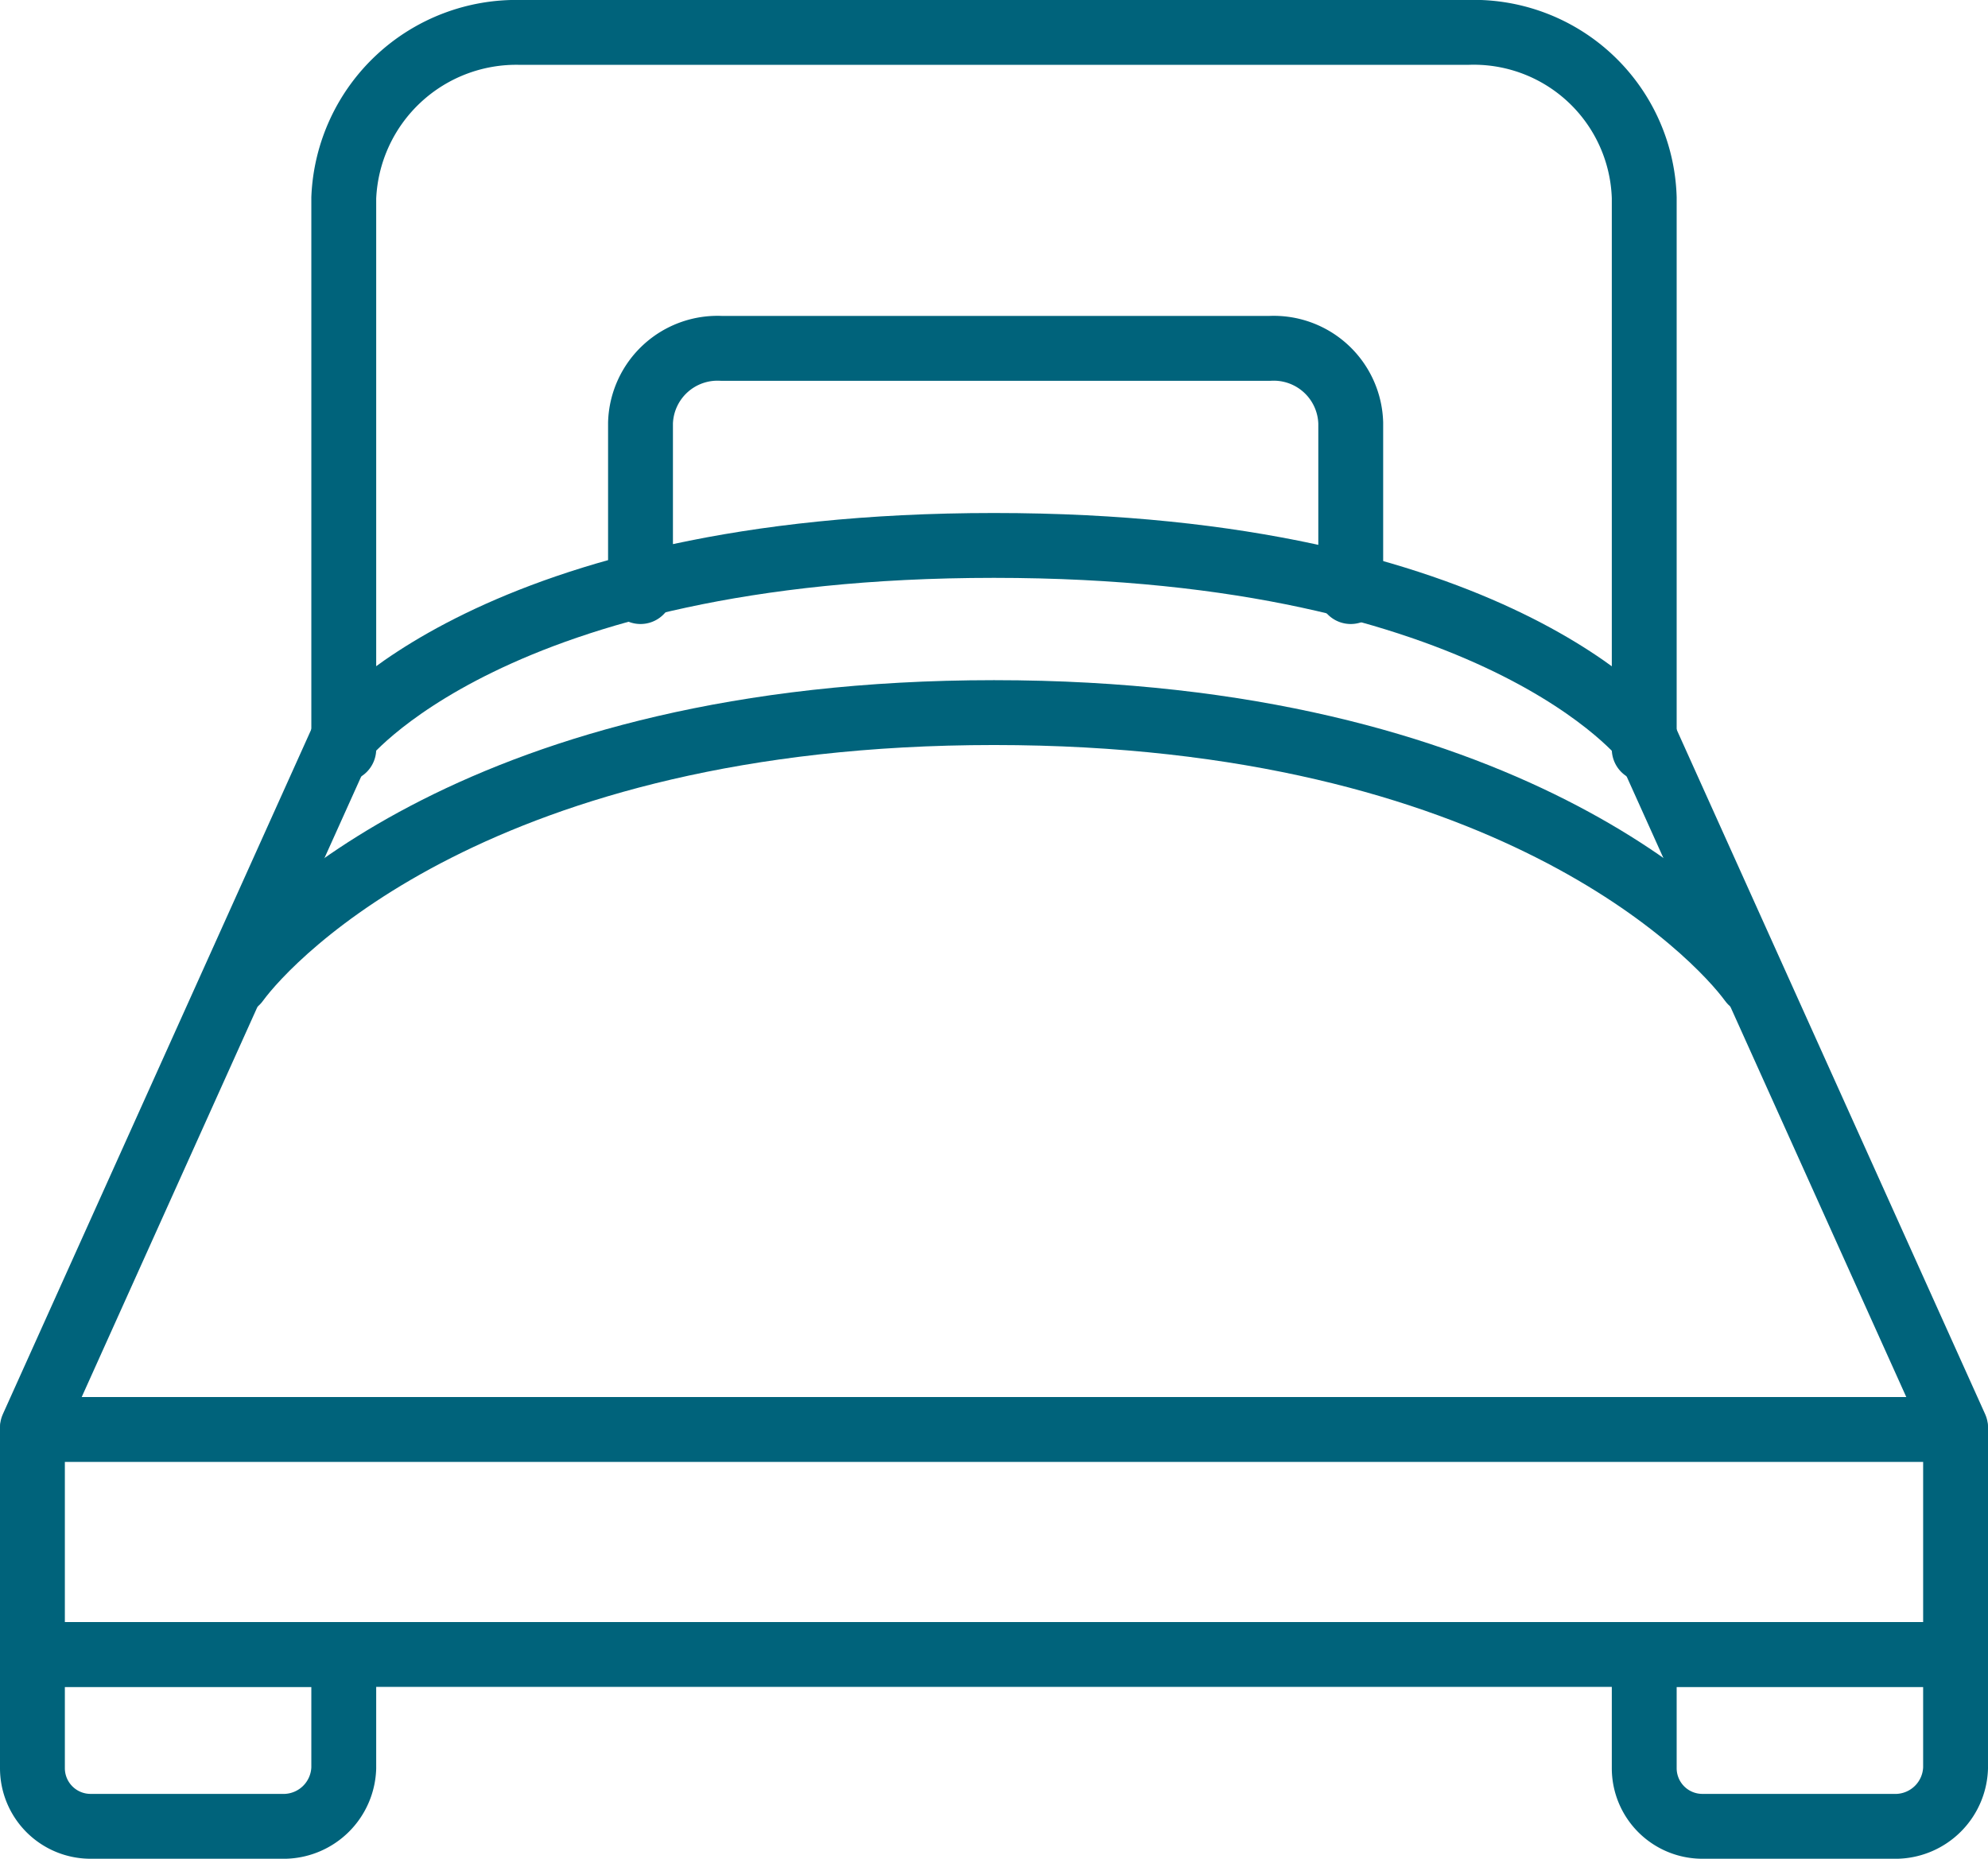
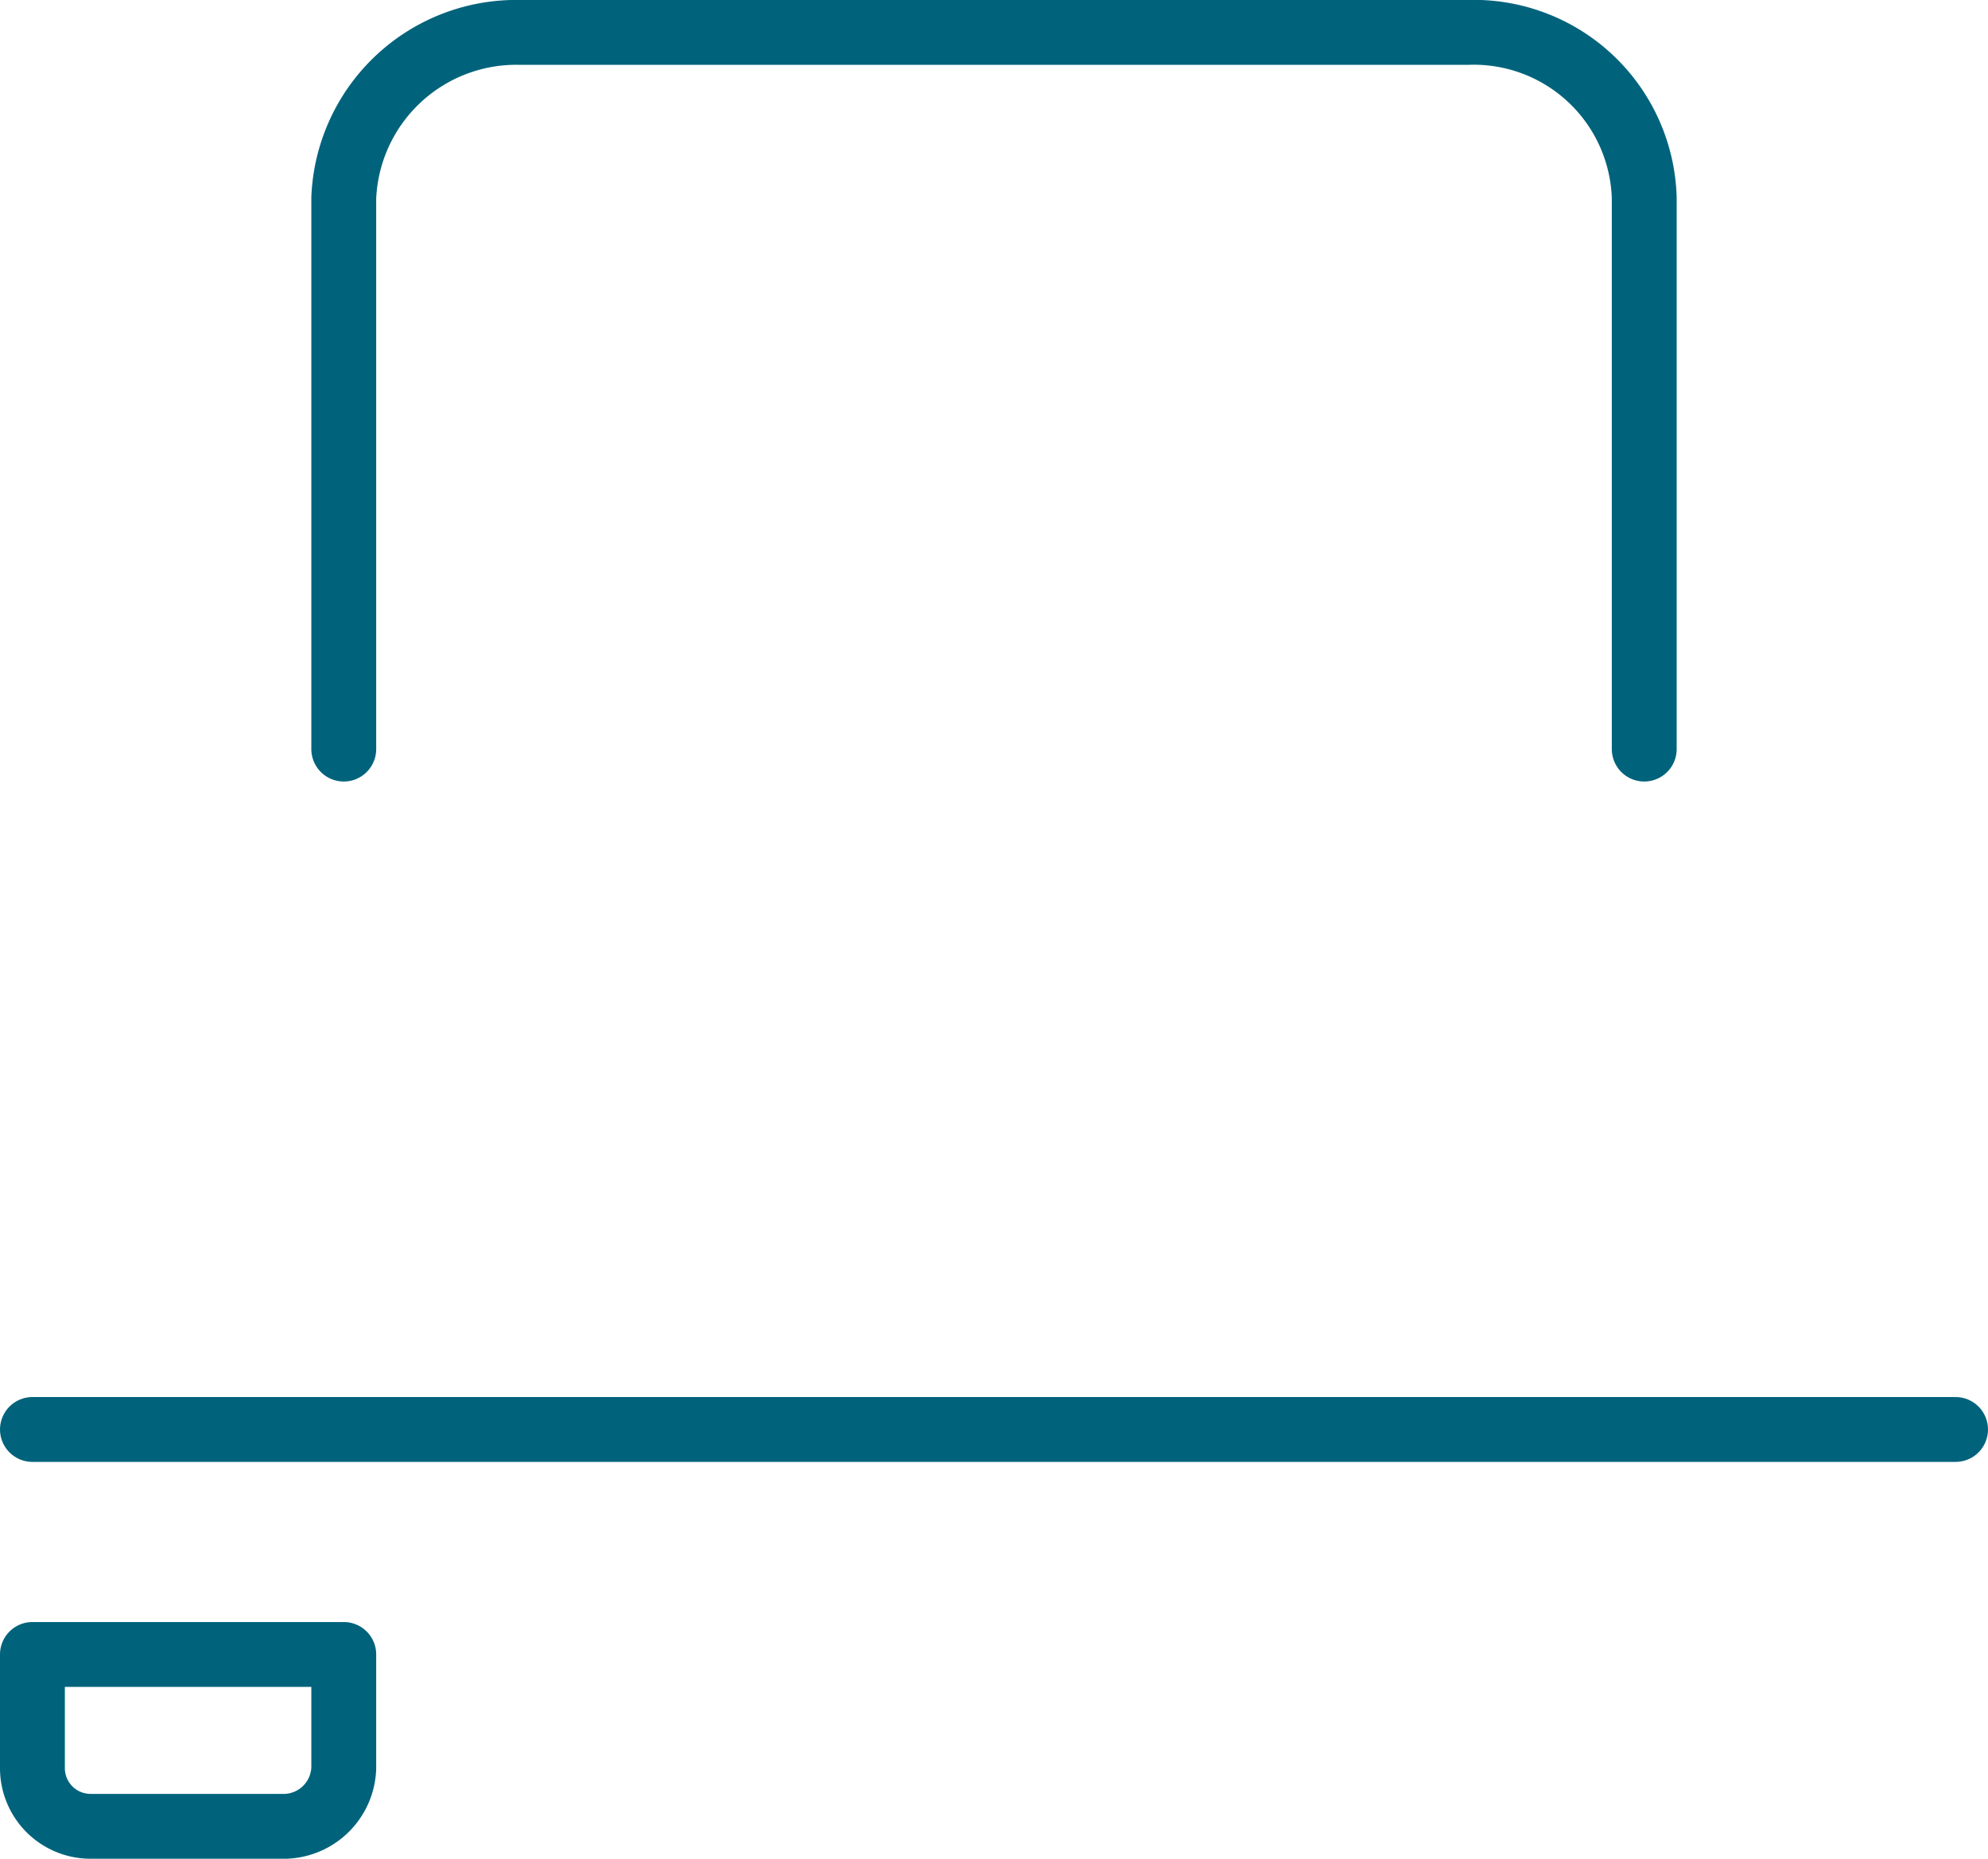
<svg xmlns="http://www.w3.org/2000/svg" width="61.3" height="57.319" viewBox="0 0 61.3 57.319">
  <g id="Bed-01" transform="translate(-1.2 -3.2)">
-     <path id="Path_1486" data-name="Path 1486" d="M61.5,54.5v-7L51.948,26.3s-4.577-6-20.1-6-20.1,6-20.1,6L2.2,47.5v7Z" transform="translate(0 -0.28)" fill="none" stroke="#00637b" stroke-linecap="round" stroke-linejoin="round" stroke-miterlimit="10" stroke-width="2" />
    <line id="Line_34" data-name="Line 34" x2="59.3" transform="translate(2.2 47.282)" fill="none" stroke="#00637b" stroke-linecap="round" stroke-linejoin="round" stroke-miterlimit="10" stroke-width="2" />
-     <path id="Path_1487" data-name="Path 1487" d="M55.2,33.6c-1.093-1.5-7.551-8.3-23.35-8.3S9.593,32.1,8.5,33.6" transform="translate(0 -0.125)" fill="none" stroke="#00637b" stroke-linecap="round" stroke-linejoin="round" stroke-miterlimit="10" stroke-width="2" />
-     <path id="Path_1488" data-name="Path 1488" d="M21.1,21.5V16.3A2.375,2.375,0,0,1,23.6,14H40.5A2.375,2.375,0,0,1,43,16.3v5.2" transform="translate(-0.15 -0.057)" fill="none" stroke="#00637b" stroke-linecap="round" stroke-linejoin="round" stroke-miterlimit="10" stroke-width="2" />
    <path id="Path_1489" data-name="Path 1489" d="M51.9,26.3V9.3a5.26,5.26,0,0,0-5.459-5.1H17.259A5.324,5.324,0,0,0,11.8,9.3v17" transform="translate(0)" fill="none" stroke="#00637b" stroke-linecap="round" stroke-linejoin="round" stroke-miterlimit="10" stroke-width="2" />
    <path id="Path_1490" data-name="Path 1490" d="M10,59.8H4A1.793,1.793,0,0,1,2.2,58V54.5h9.6V58A1.859,1.859,0,0,1,10,59.8Z" transform="translate(0 -0.28)" fill="none" stroke="#00637b" stroke-linecap="round" stroke-linejoin="round" stroke-miterlimit="10" stroke-width="2" />
-     <path id="Path_1491" data-name="Path 1491" d="M60,59.8H54A1.793,1.793,0,0,1,52.2,58V54.5h9.6V58A1.859,1.859,0,0,1,60,59.8Z" transform="translate(-0.3 -0.28)" fill="none" stroke="#00637b" stroke-linecap="round" stroke-linejoin="round" stroke-miterlimit="10" stroke-width="2" />
  </g>
</svg>